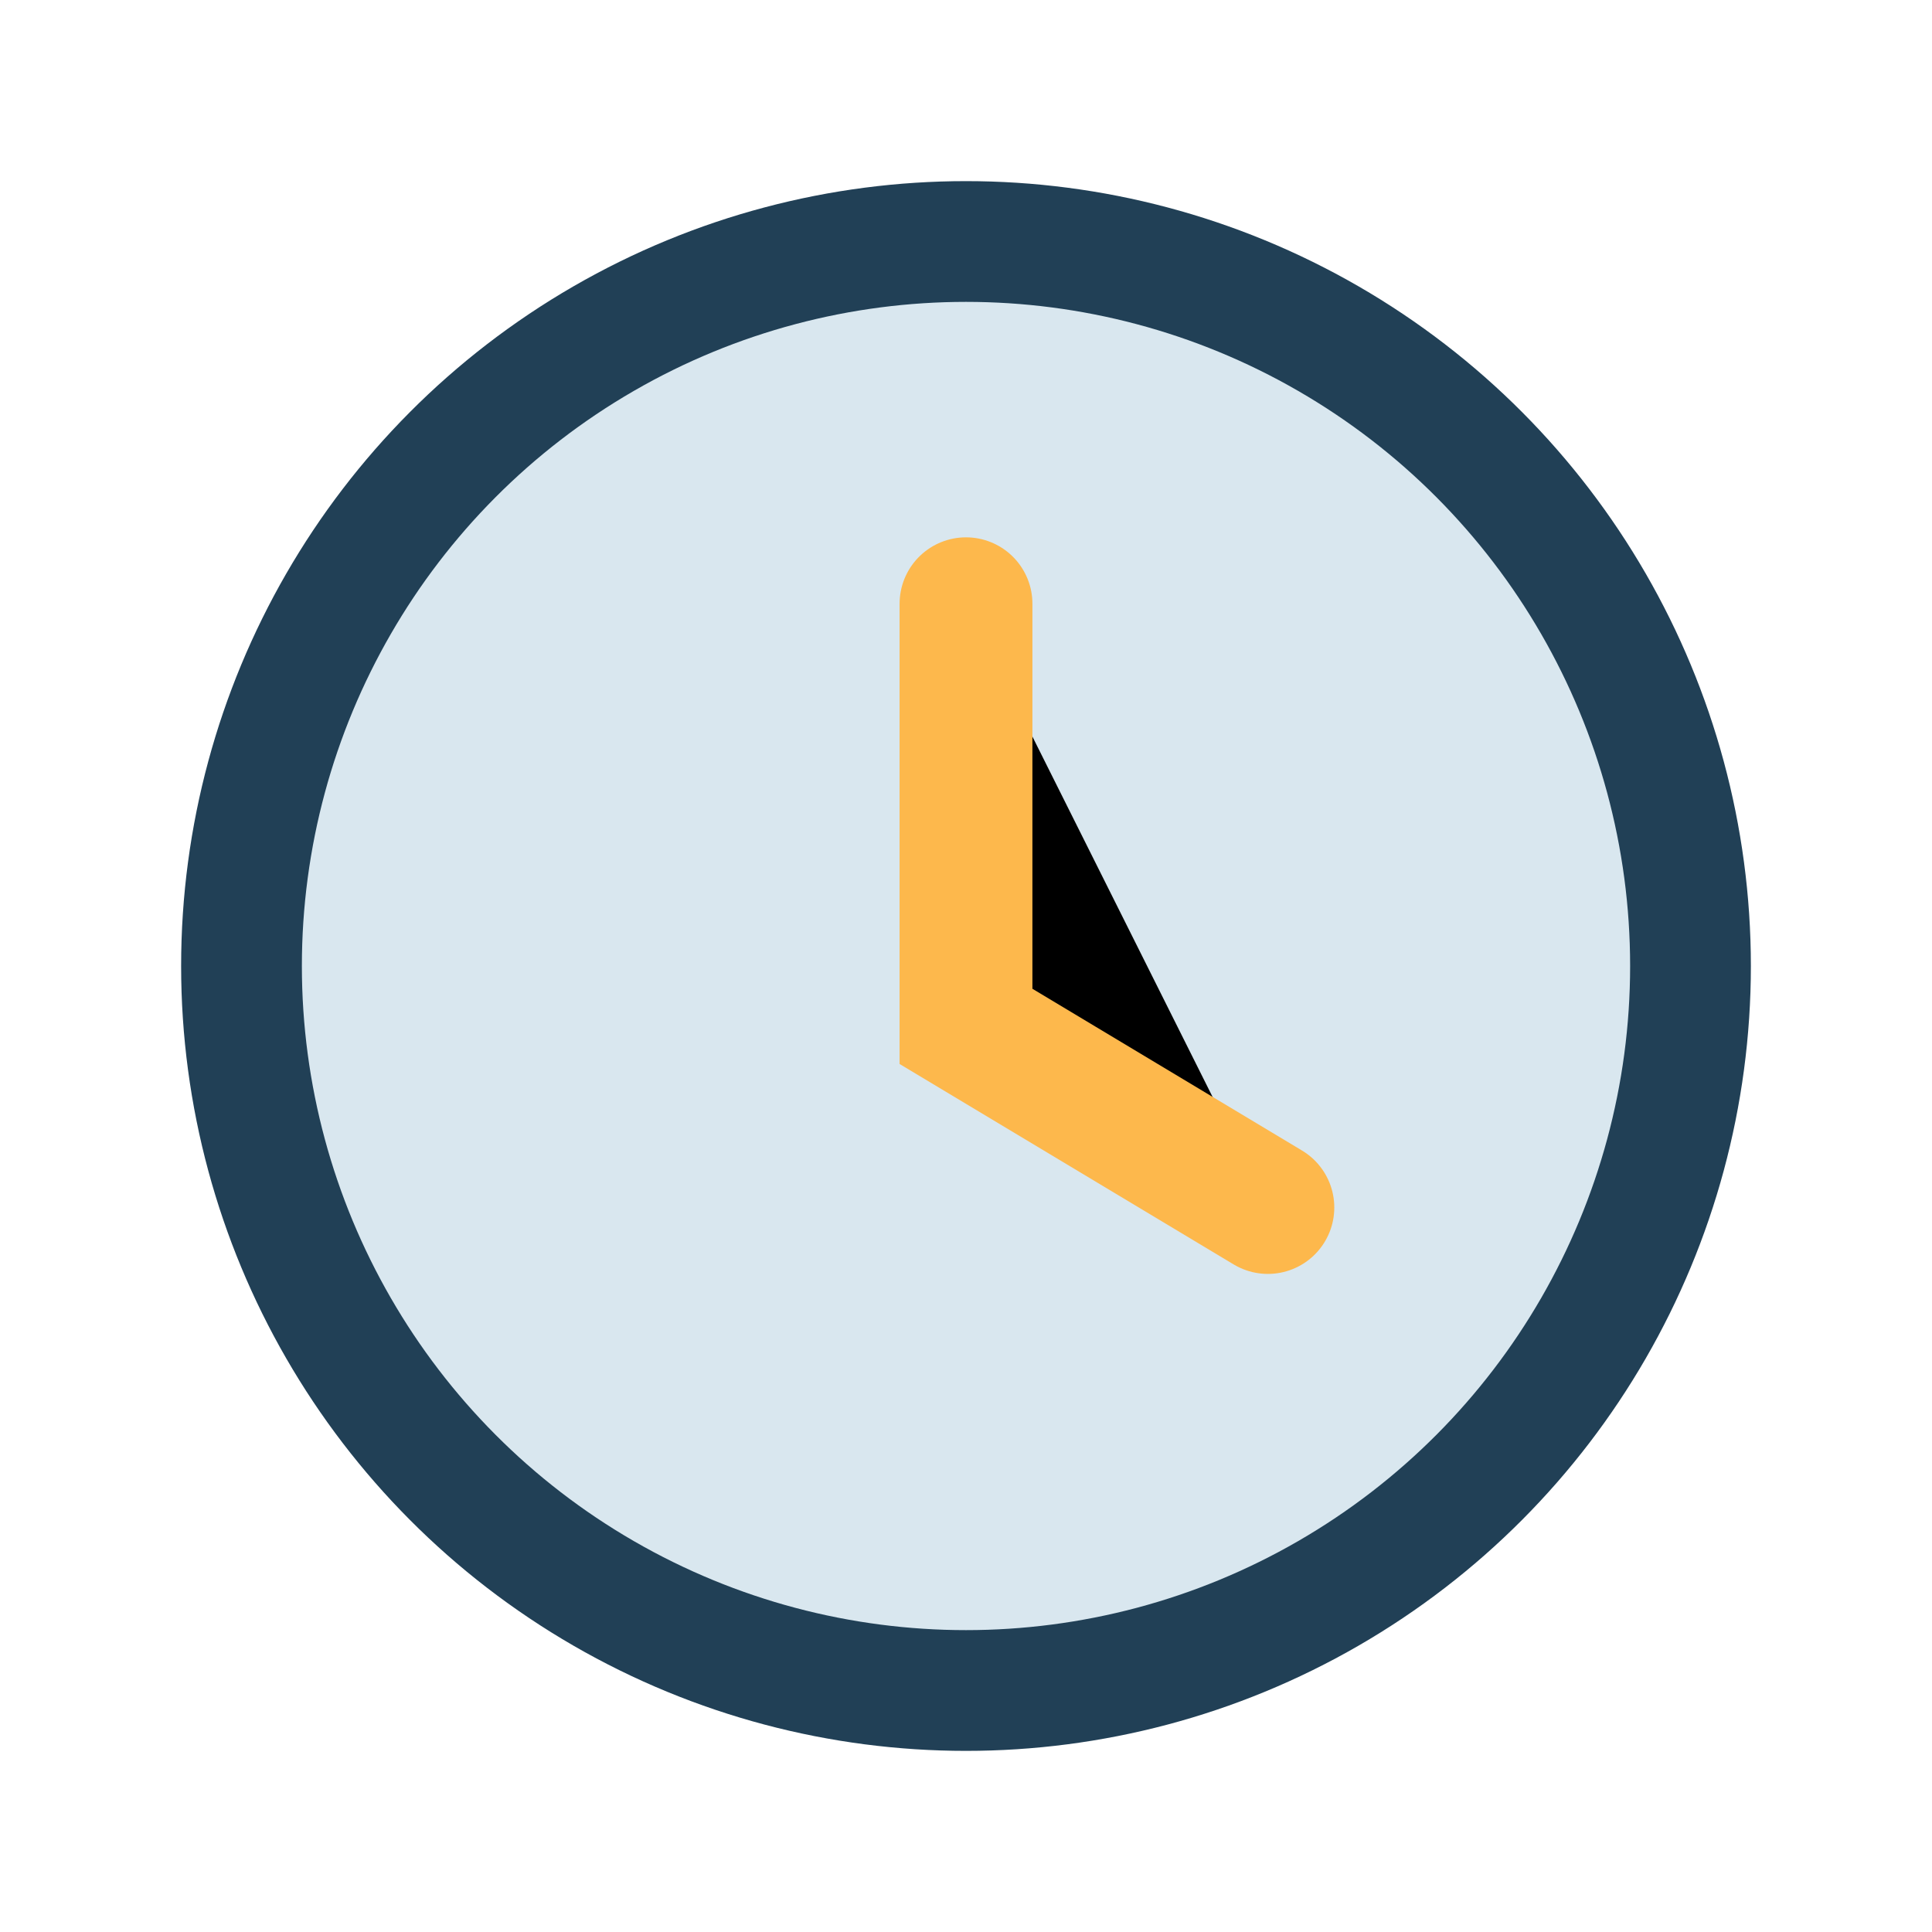
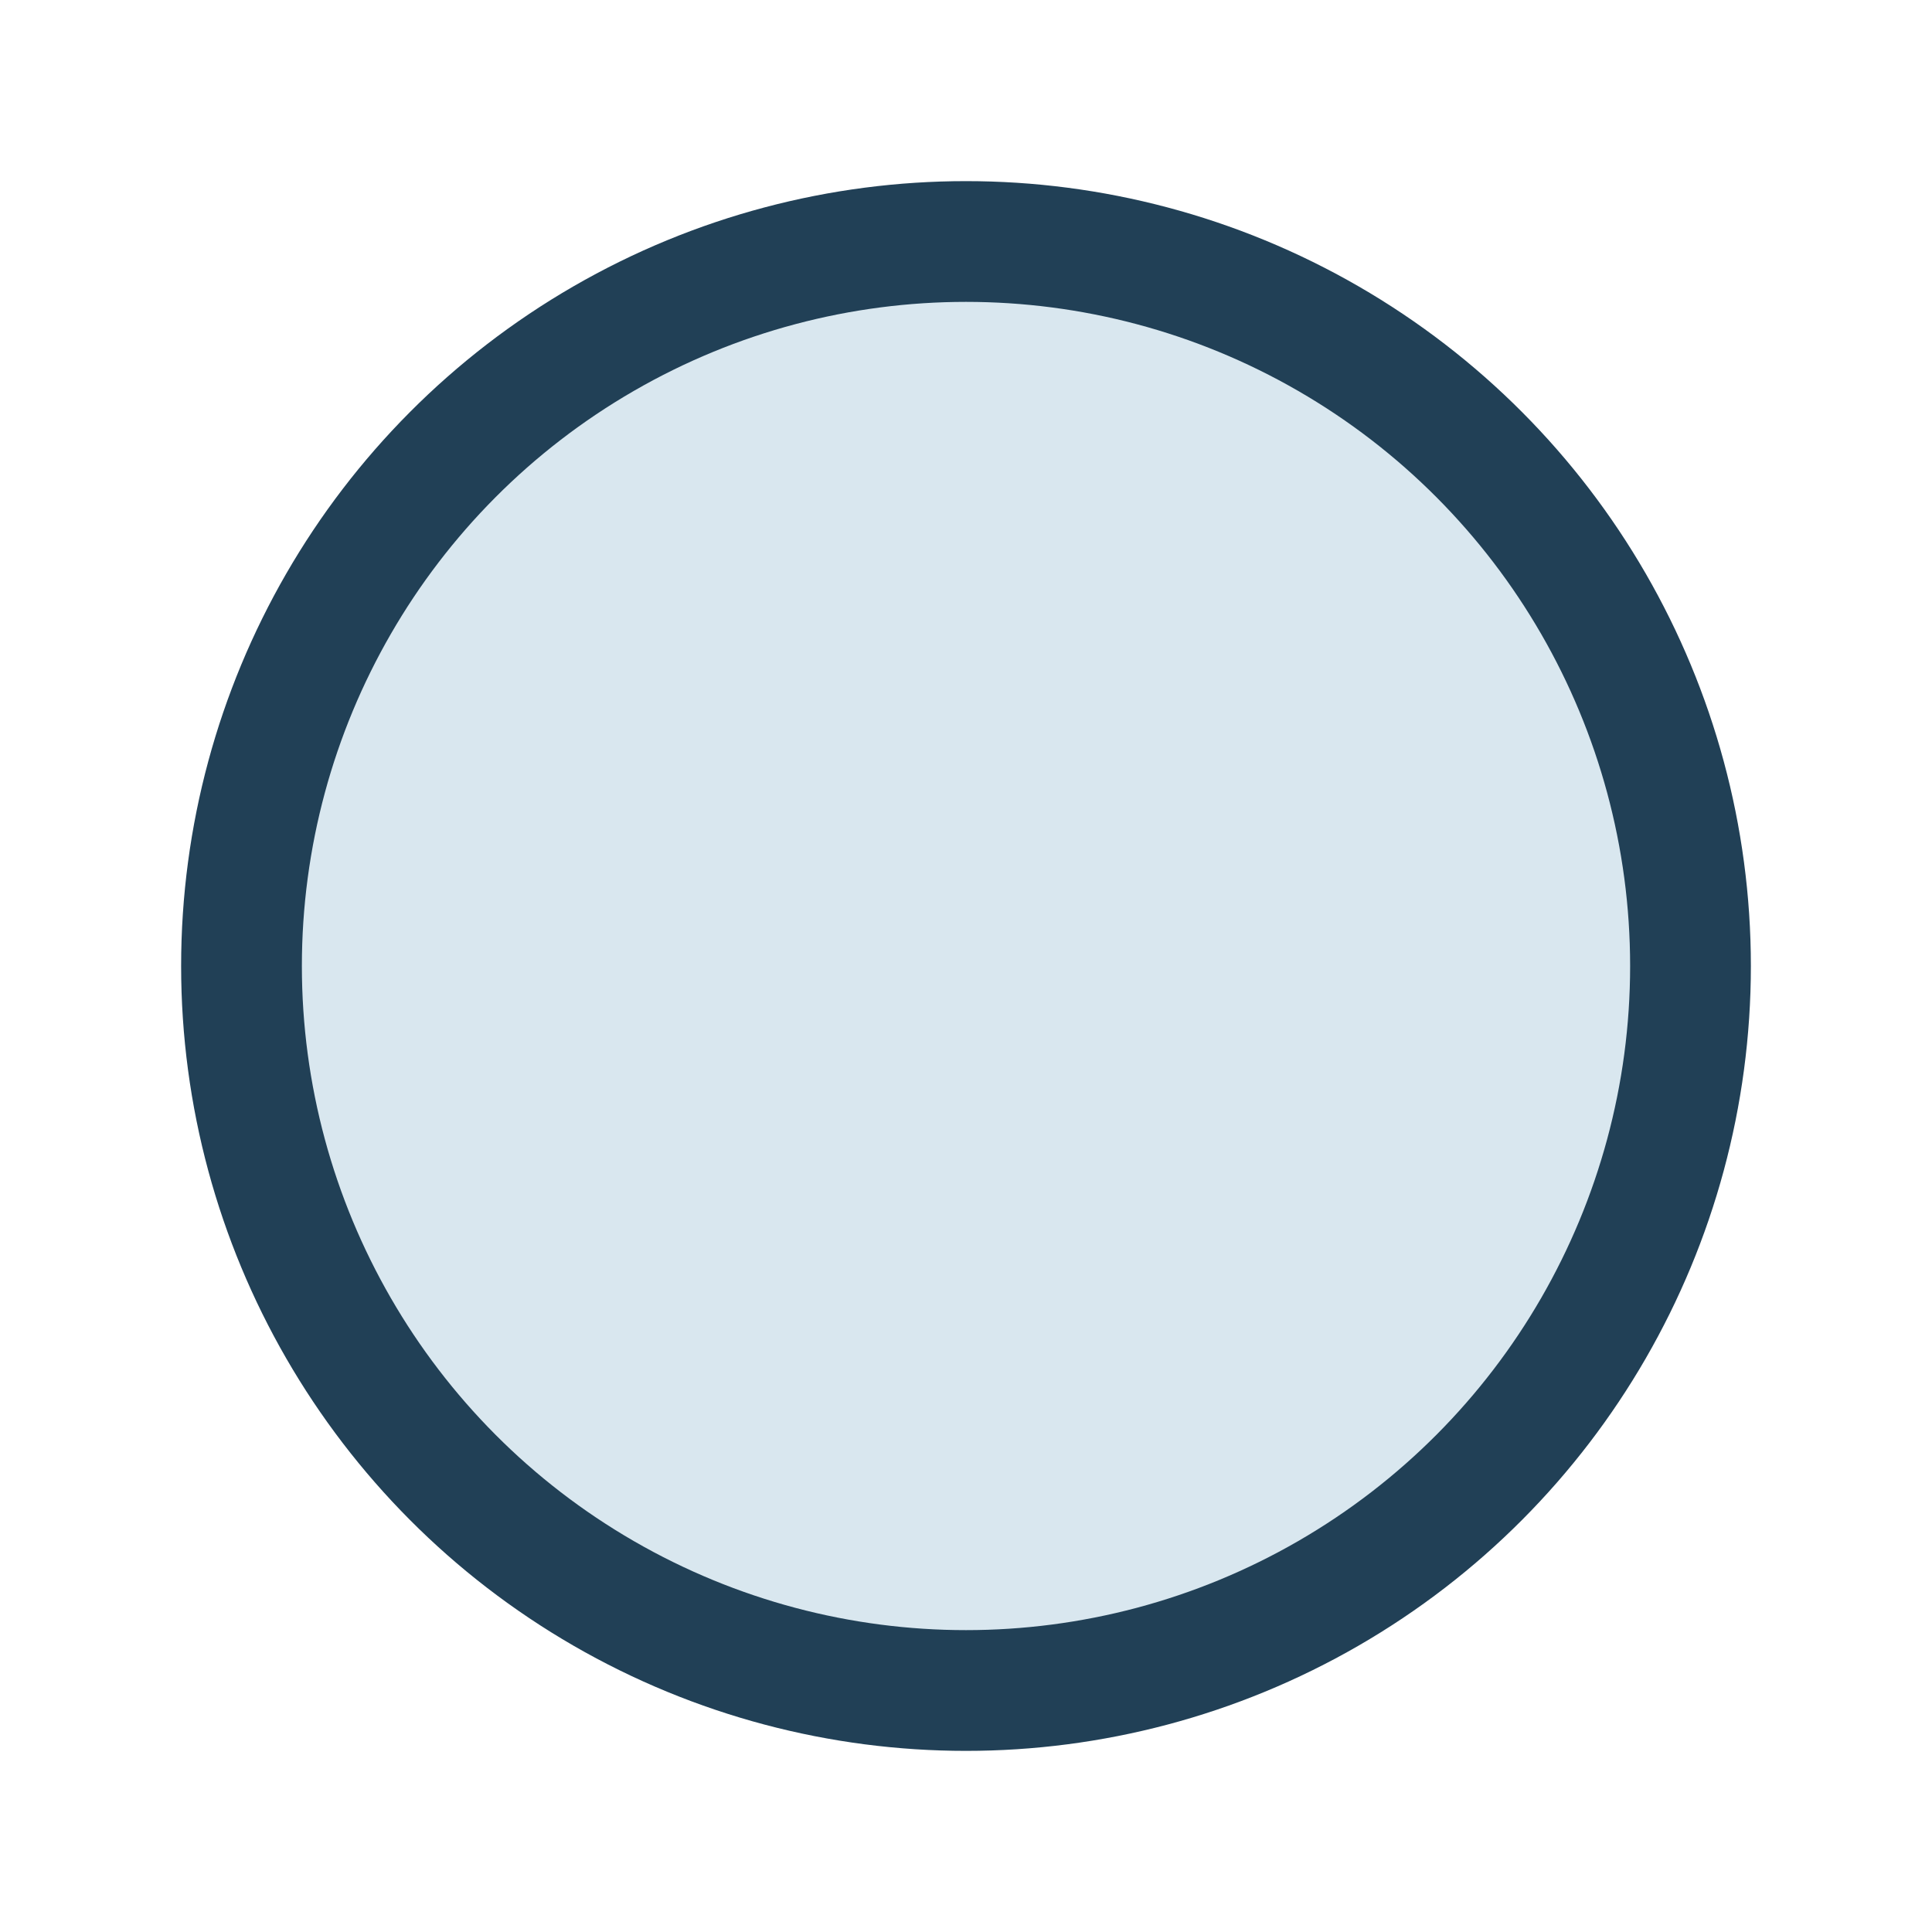
<svg xmlns="http://www.w3.org/2000/svg" width="32" height="32" viewBox="0 0 32 32">
  <circle cx="16" cy="16" r="12" fill="#D9E7EF" stroke="#214056" stroke-width="2" />
-   <path d="M16 10v7l5 3" stroke="#FDB84C" stroke-width="2.2" stroke-linecap="round" />
</svg>